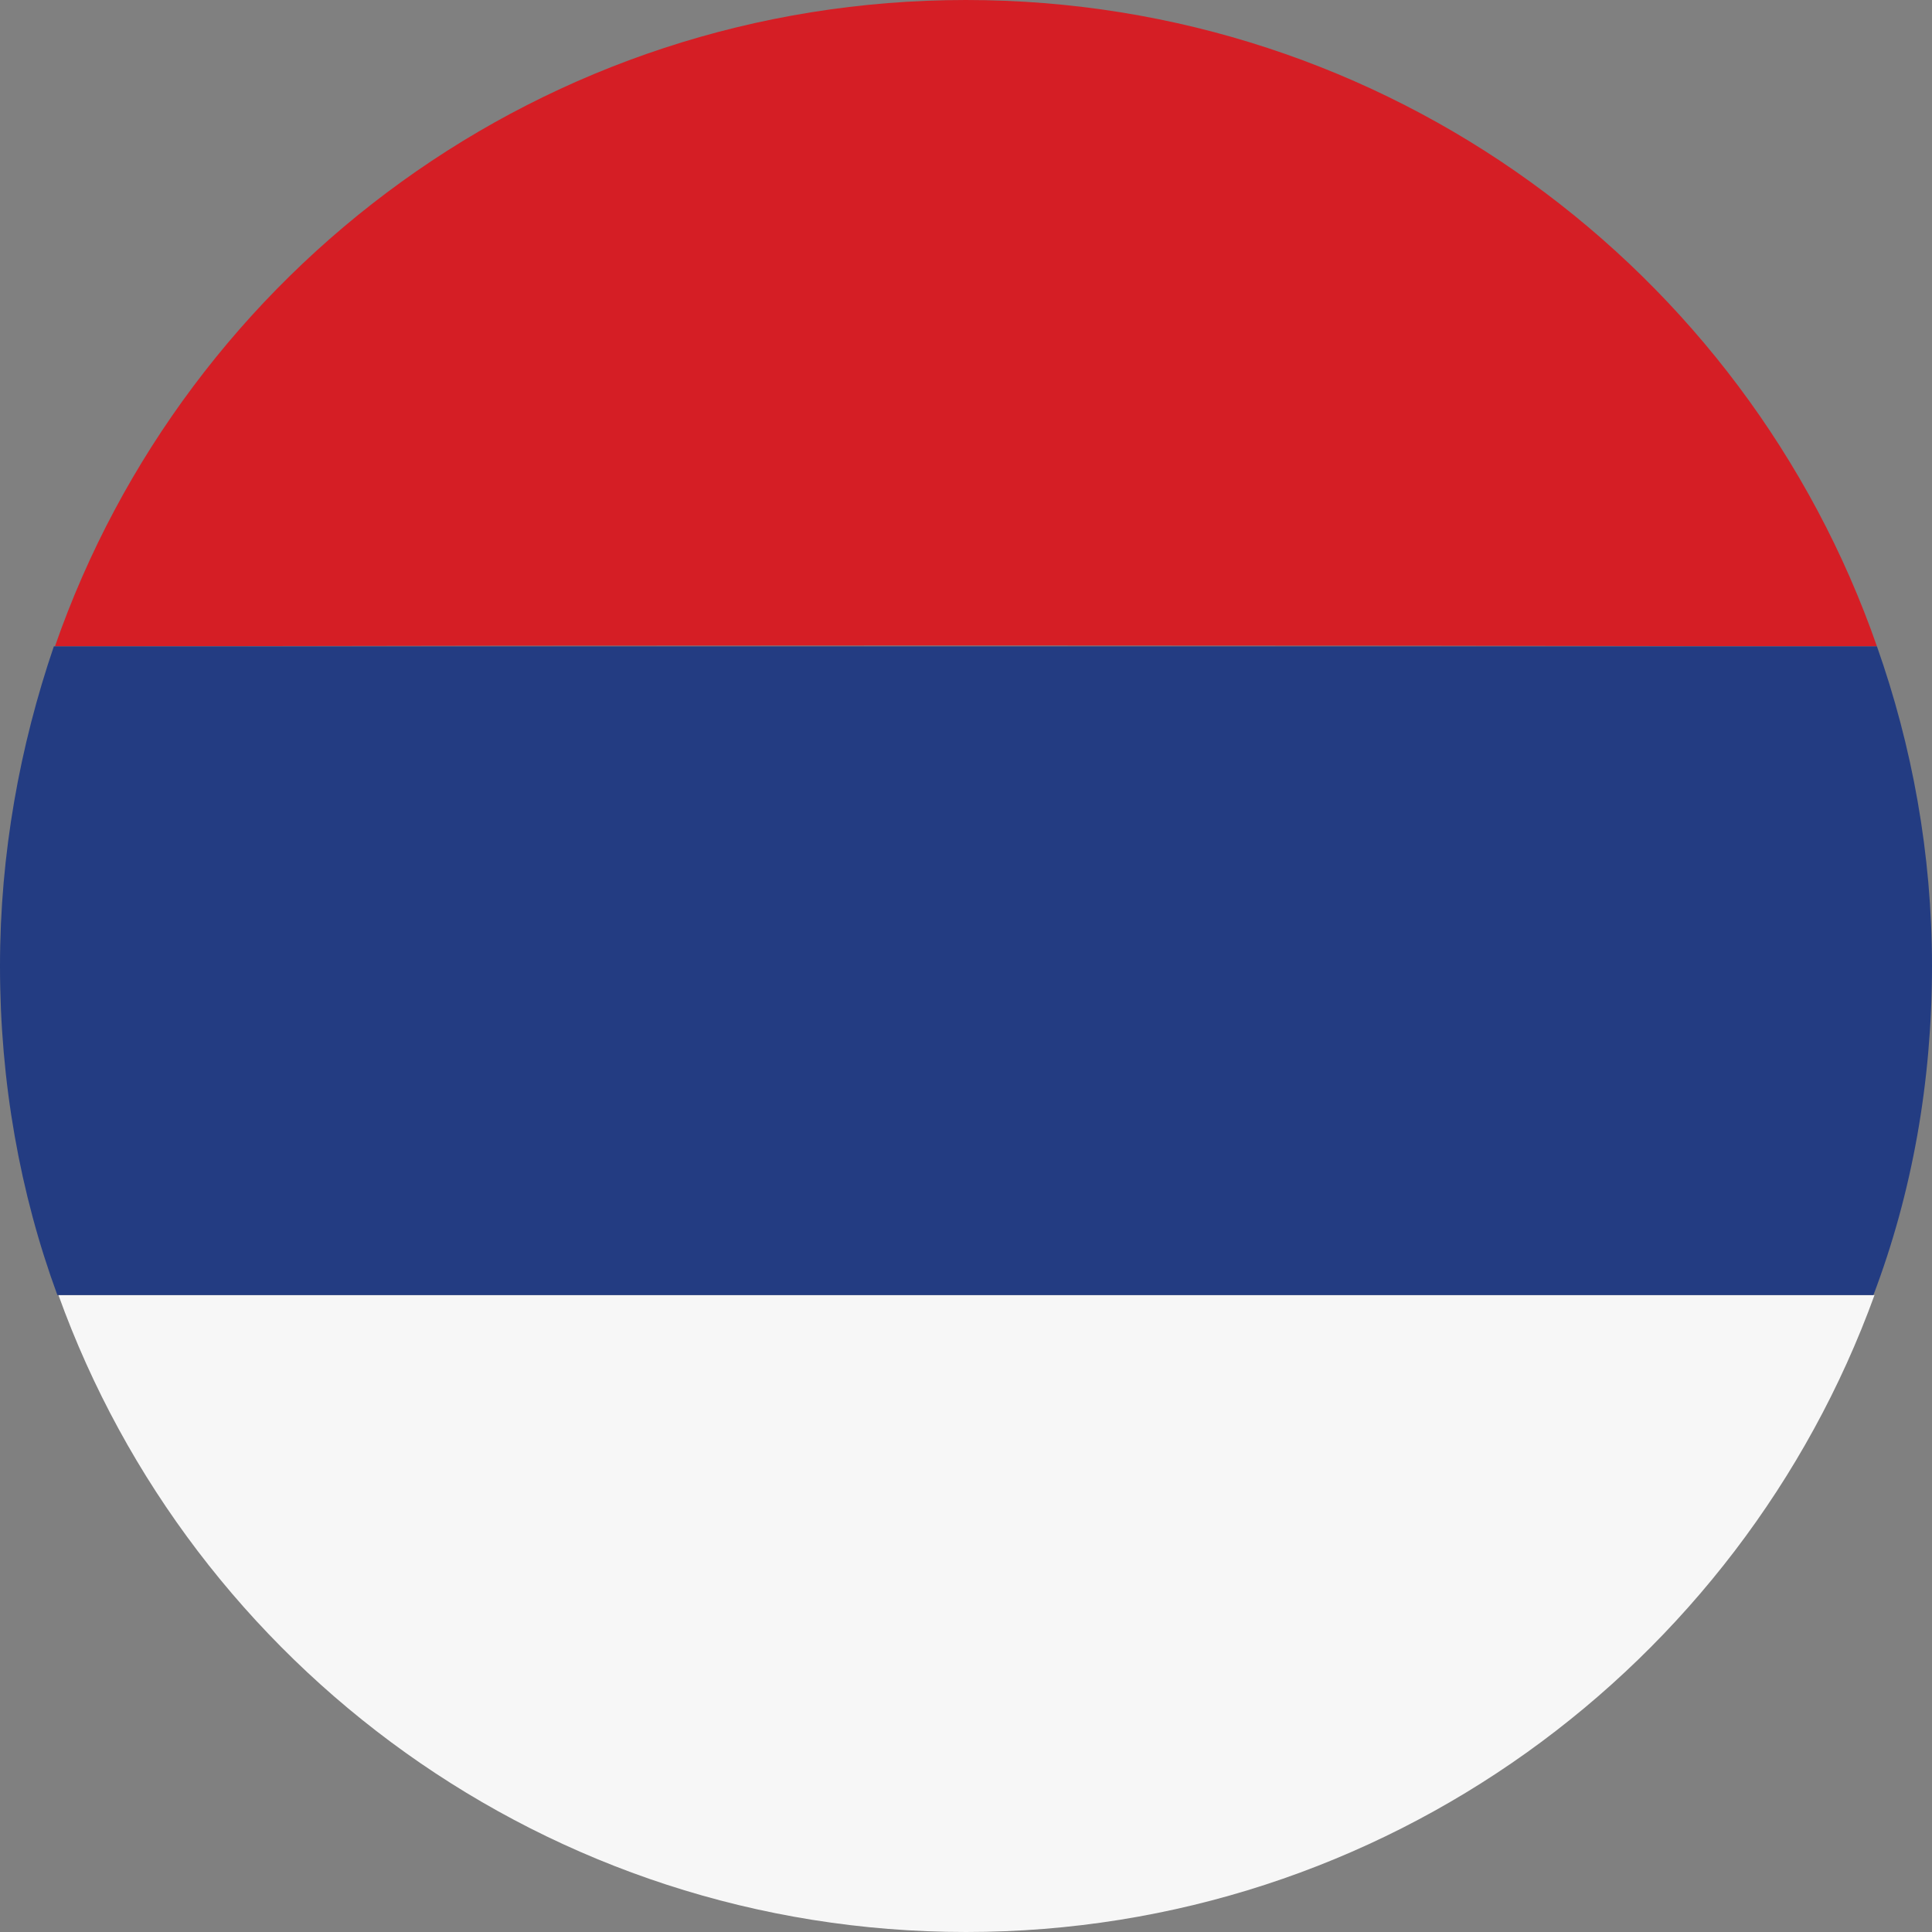
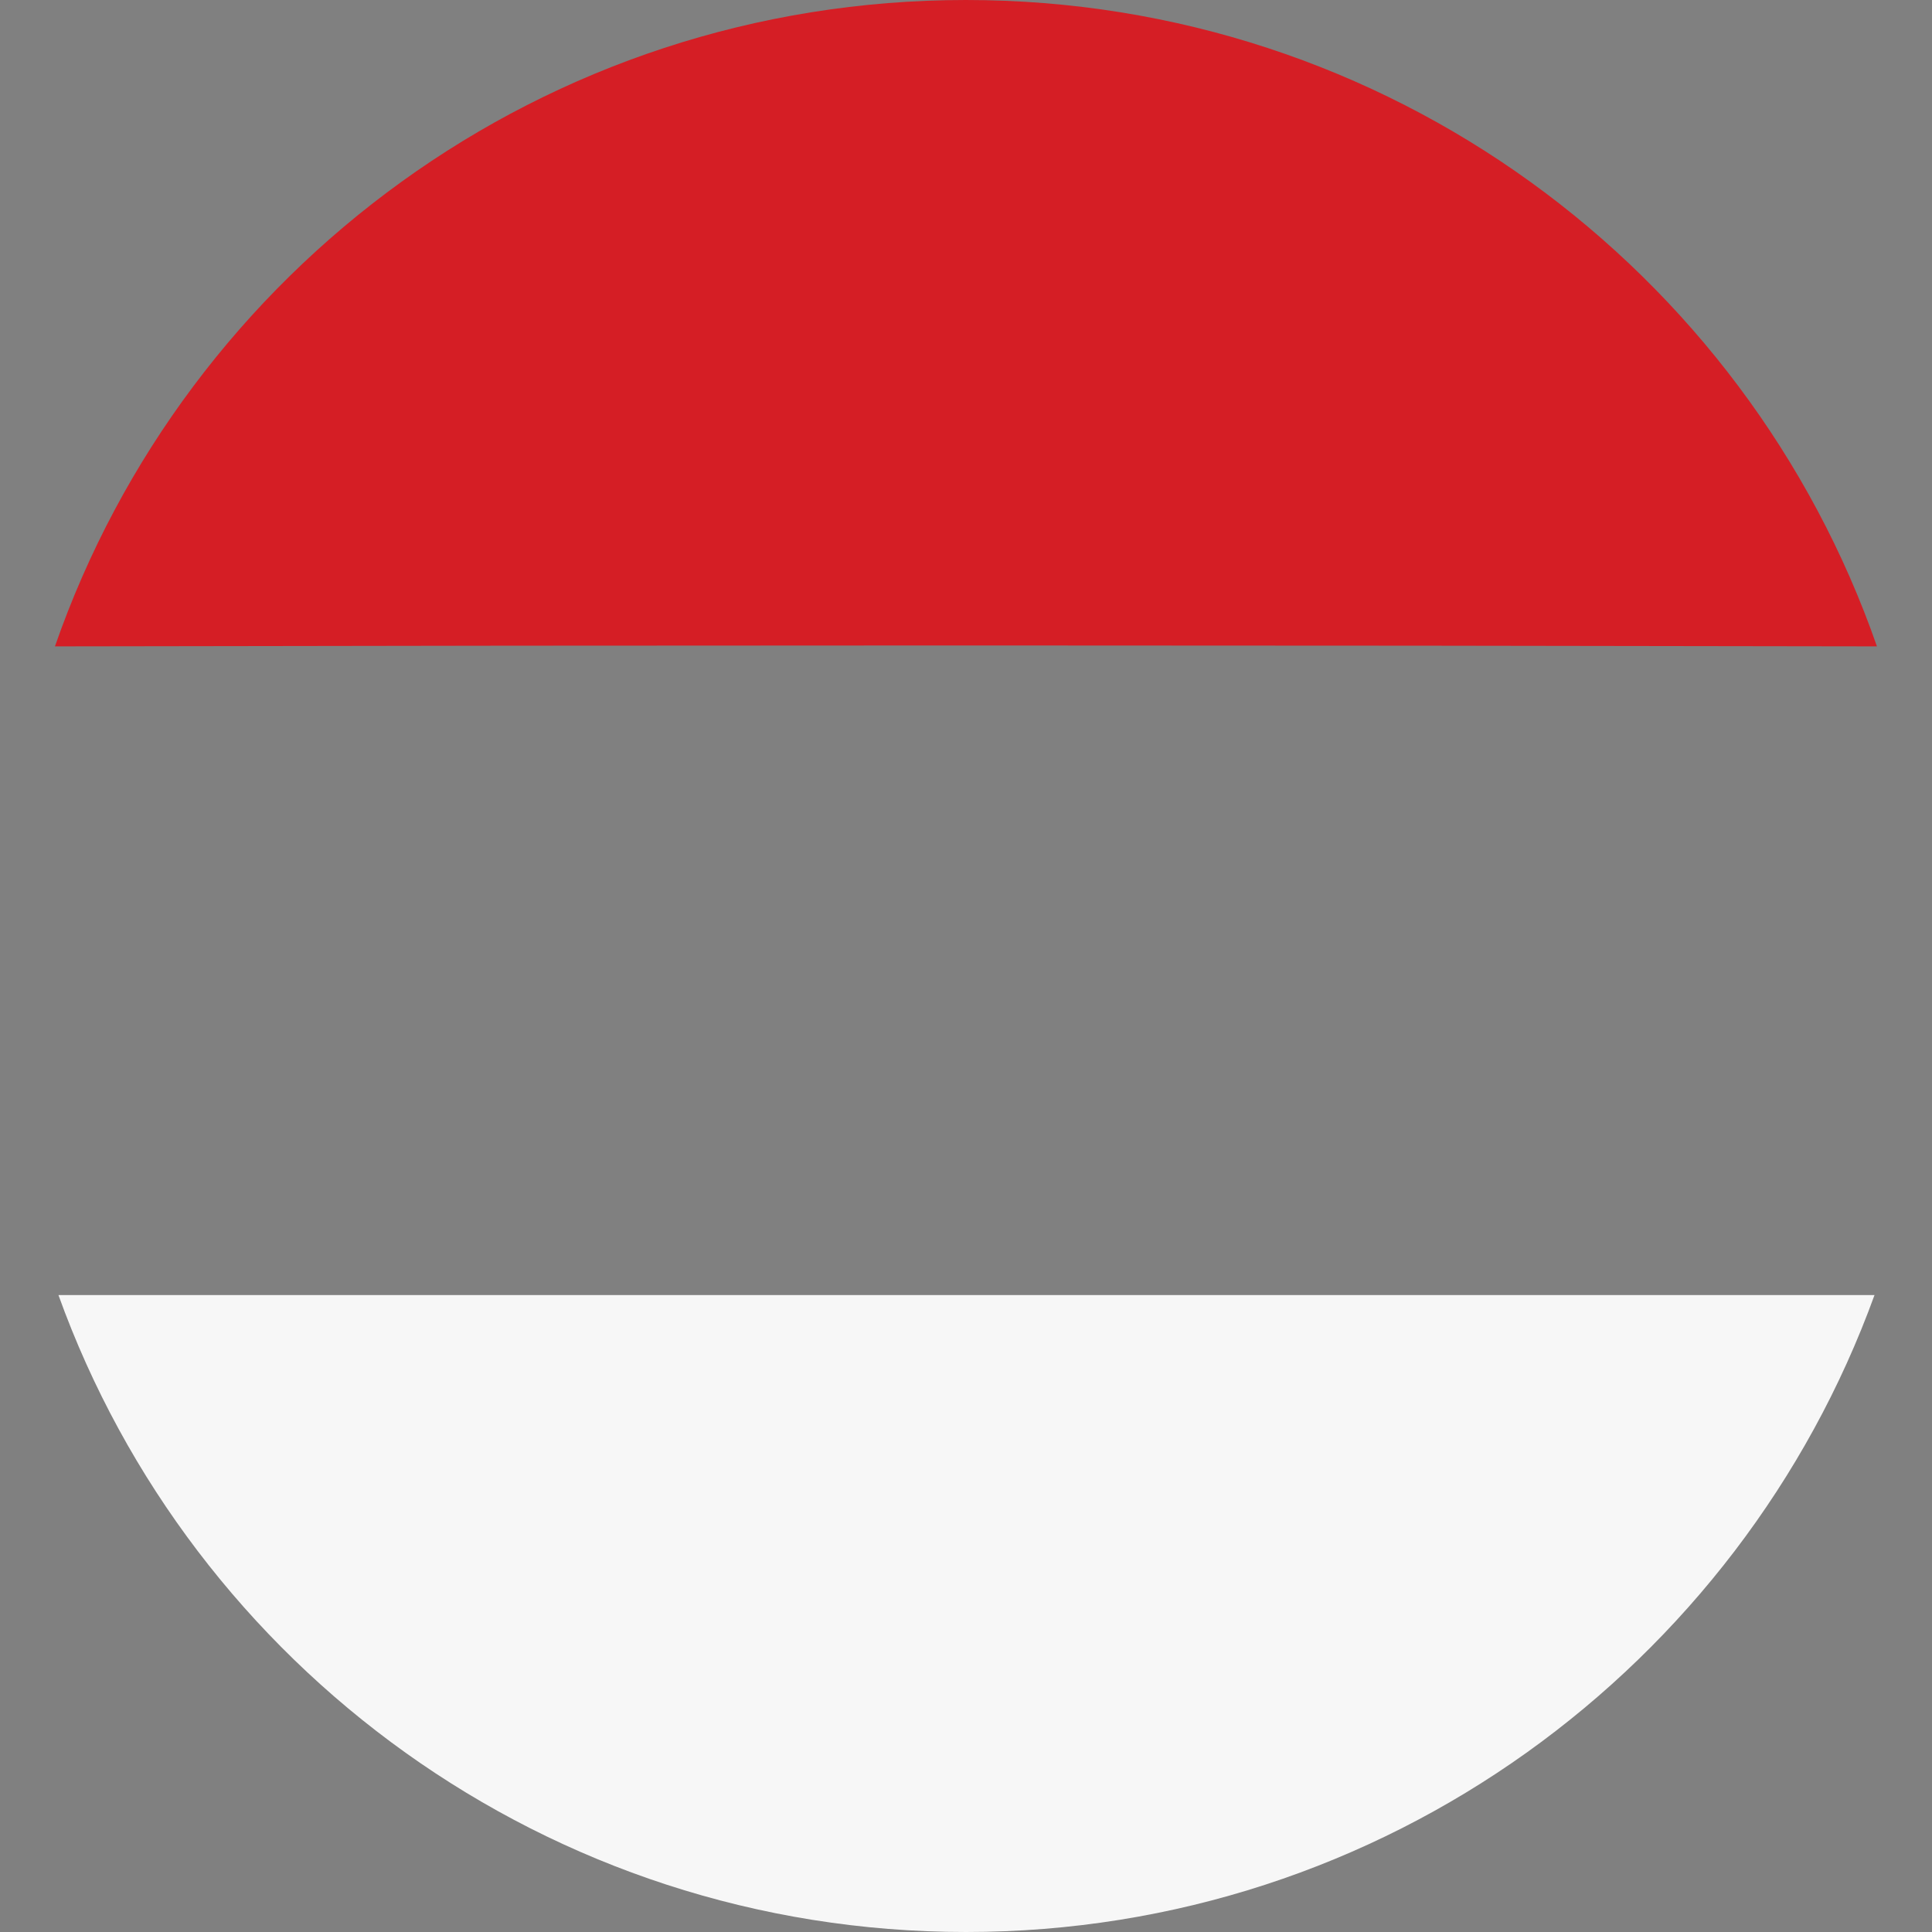
<svg xmlns="http://www.w3.org/2000/svg" width="16" height="16" viewBox="0 0 16 16" fill="none">
  <rect x="0" y="0" width="16" height="16" fill="#808080" stroke="none" />
  <g clip-path="url(#clip0_830_18556)">
    <path d="M15.544 5.353C14.457 2.23 11.49 0 7.999 0C4.508 0 1.541 2.23 0.455 5.353C5.488 5.343 10.511 5.343 15.544 5.353Z" fill="#D51E25" />
    <path d="M15.524 10.725C10.511 10.725 5.498 10.725 0.484 10.725C1.59 13.799 4.538 16 8 16C11.461 16 14.409 13.799 15.524 10.725Z" fill="#F7F7F7" />
-     <path d="M16 8C16 7.069 15.835 6.177 15.544 5.353C10.511 5.353 5.479 5.353 0.446 5.353C0.165 6.177 0 7.069 0 8C0 8.96 0.165 9.881 0.475 10.725C5.488 10.725 10.502 10.725 15.515 10.725C15.835 9.881 16 8.96 16 8Z" fill="#233C82" />
  </g>
  <defs>
    <clipPath id="clip0_830_18556">
      <rect width="16" height="16" fill="white" />
    </clipPath>
  </defs>
</svg>